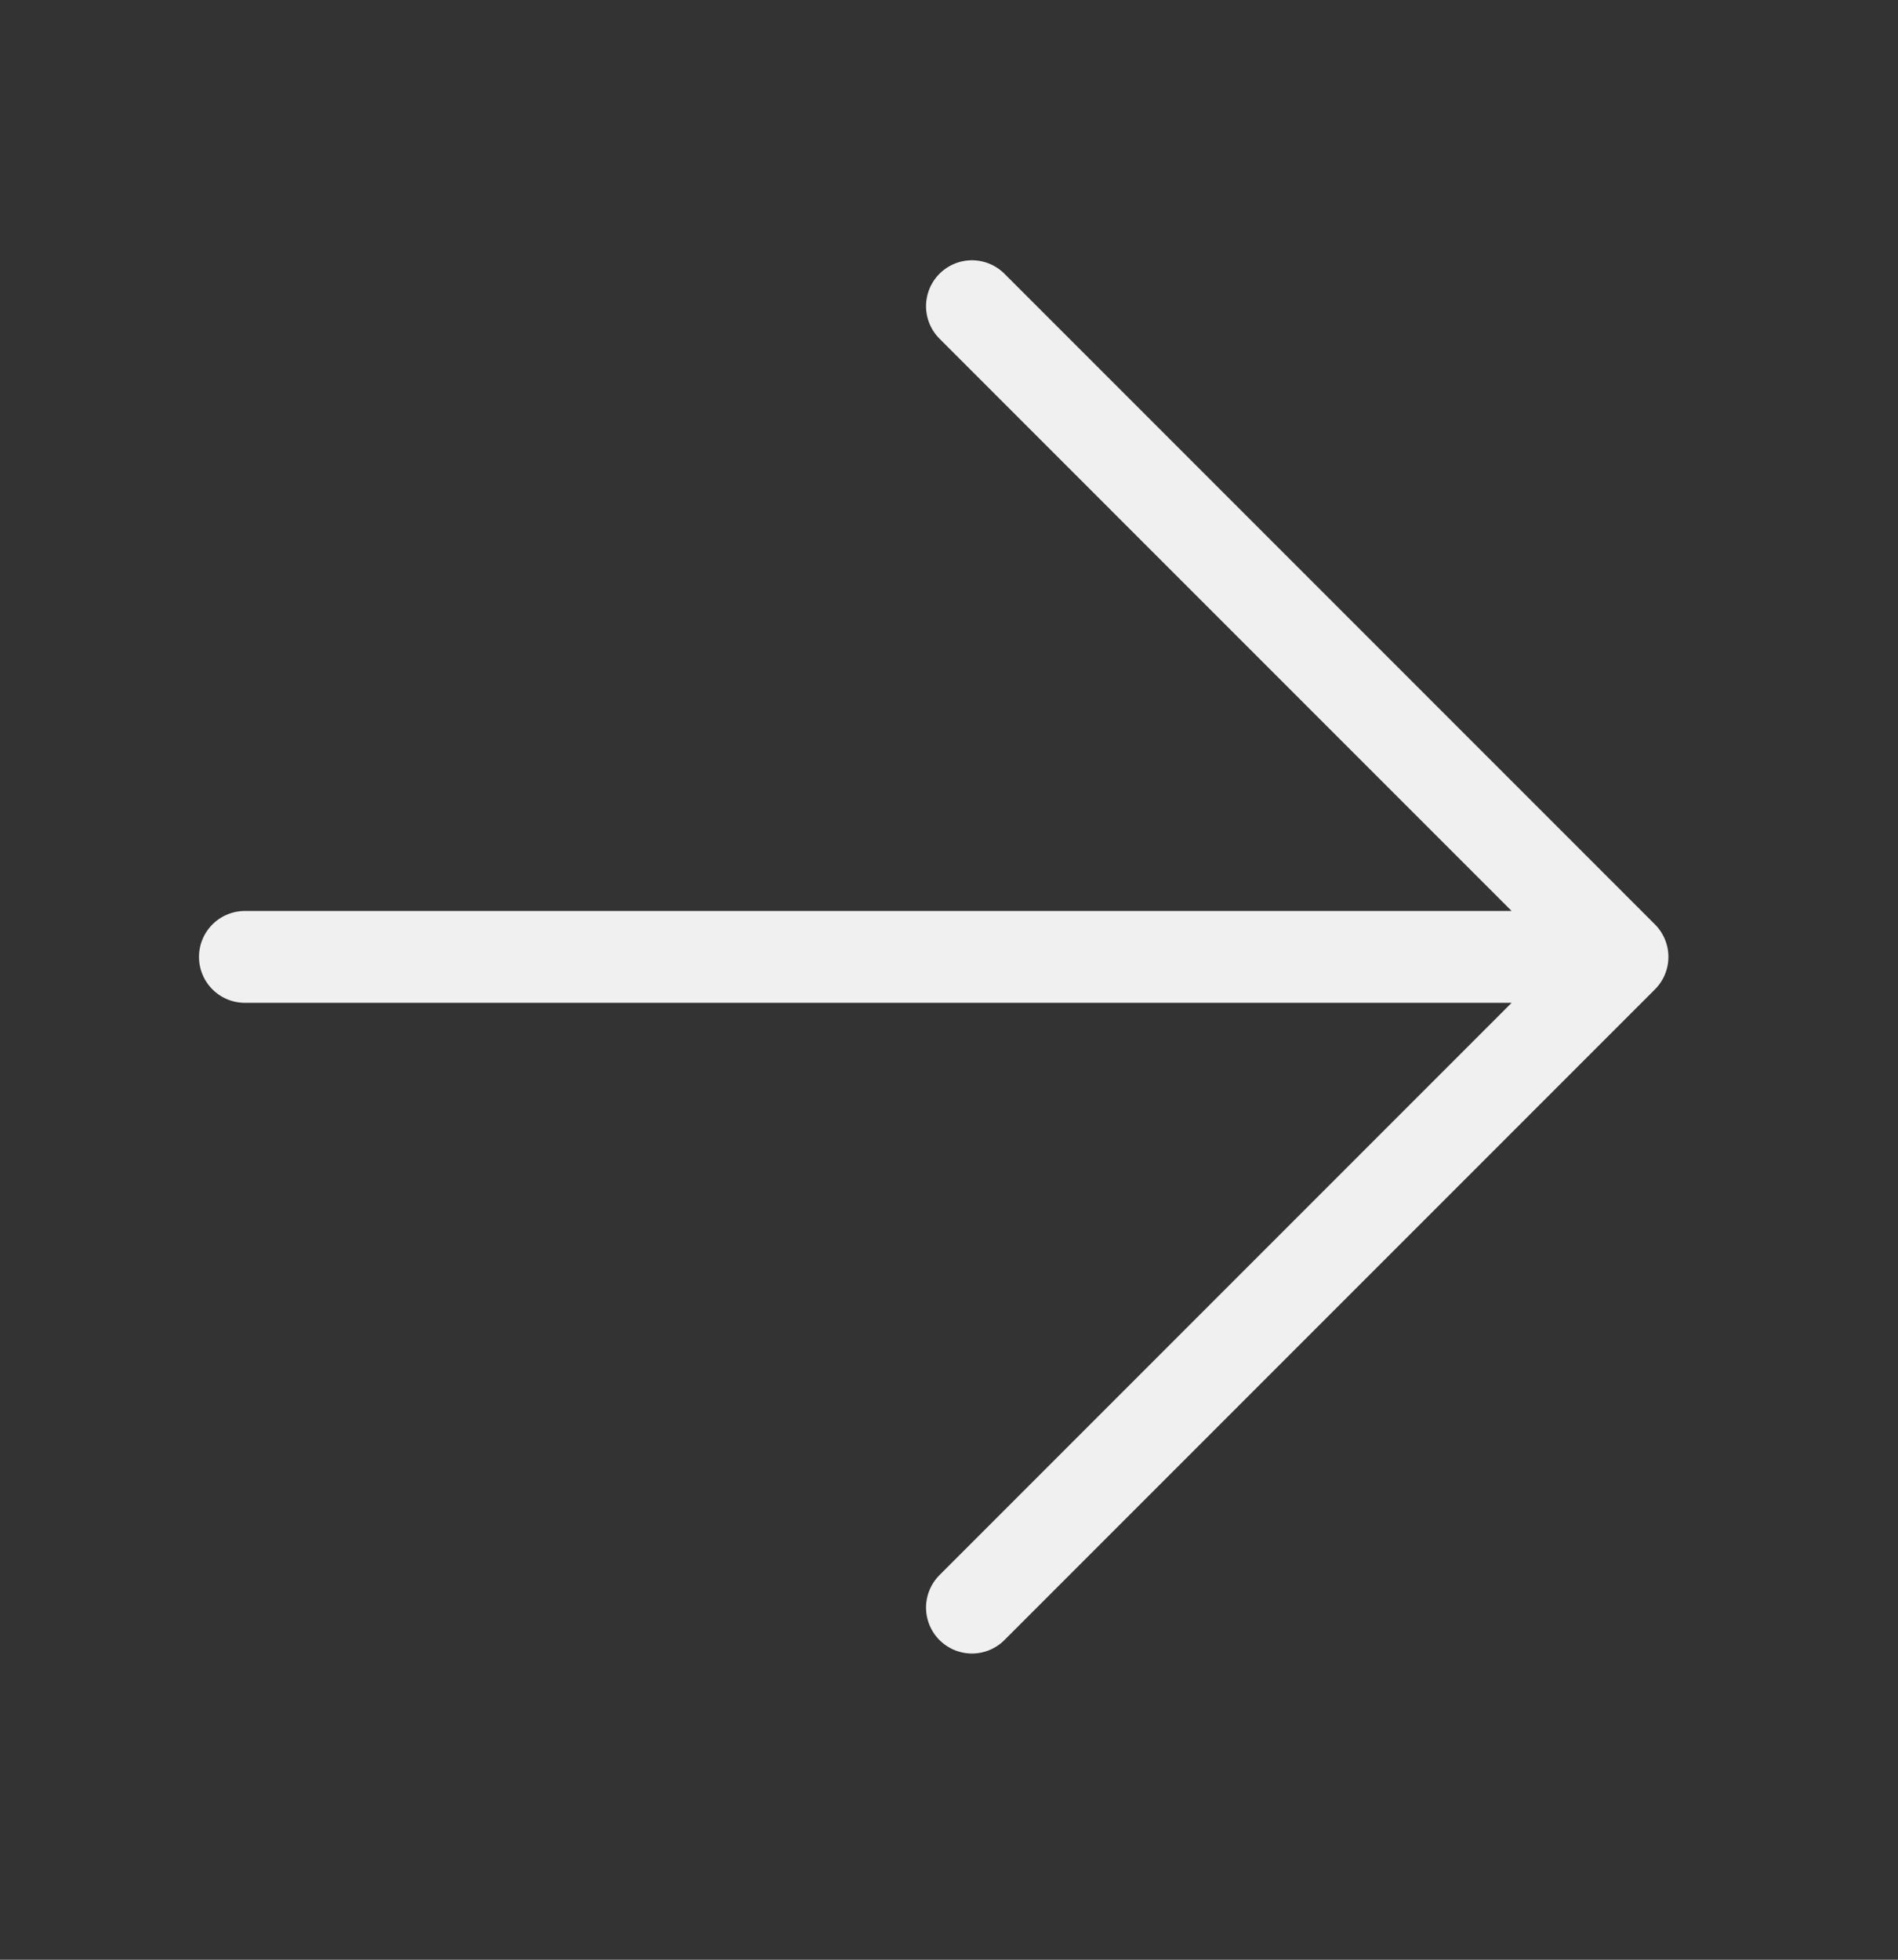
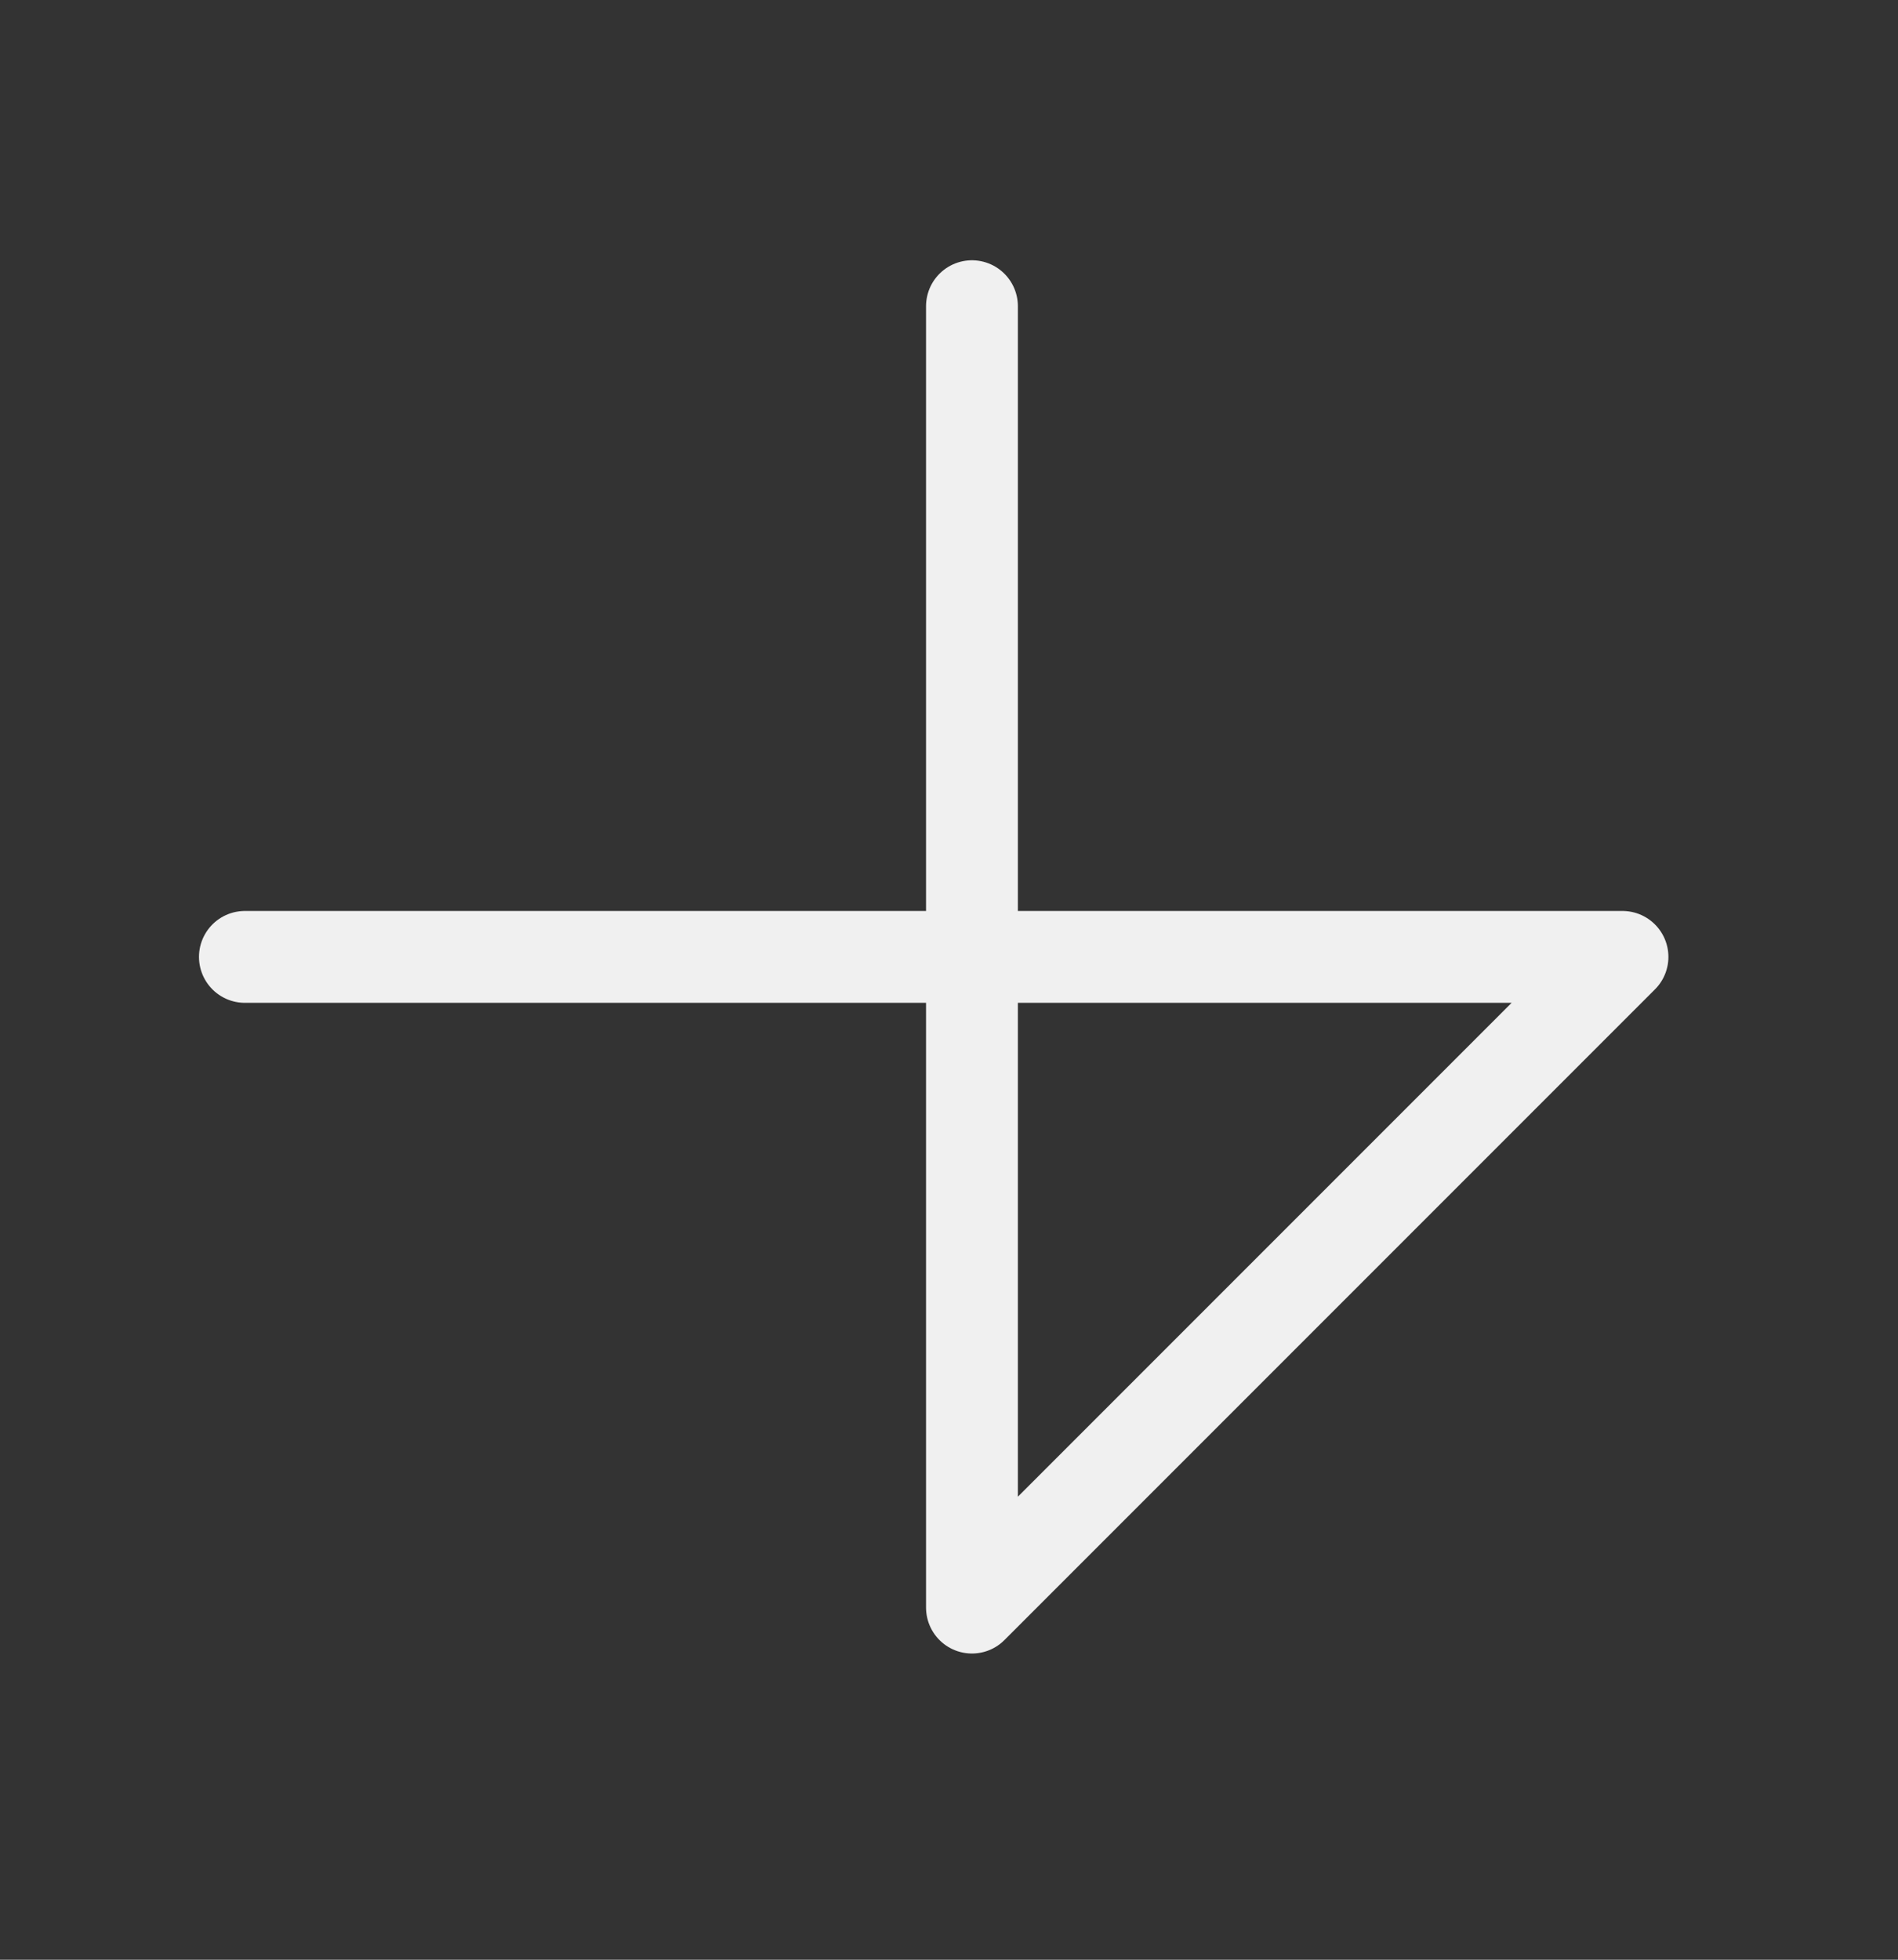
<svg xmlns="http://www.w3.org/2000/svg" width="31" height="32" viewBox="0 0 31 32" fill="none">
  <rect x="0" y="0" width="31" height="32" fill="#333333" stroke="none" />
-   <path d="M4 15.625L26.5 15.625M26.5 15.625L15.875 26.25M26.5 15.625L15.875 5" stroke="#F0F0F0" stroke-width="1.5" stroke-linecap="round" stroke-linejoin="round" />
+   <path d="M4 15.625L26.5 15.625M26.5 15.625L15.875 26.25L15.875 5" stroke="#F0F0F0" stroke-width="1.5" stroke-linecap="round" stroke-linejoin="round" />
</svg>